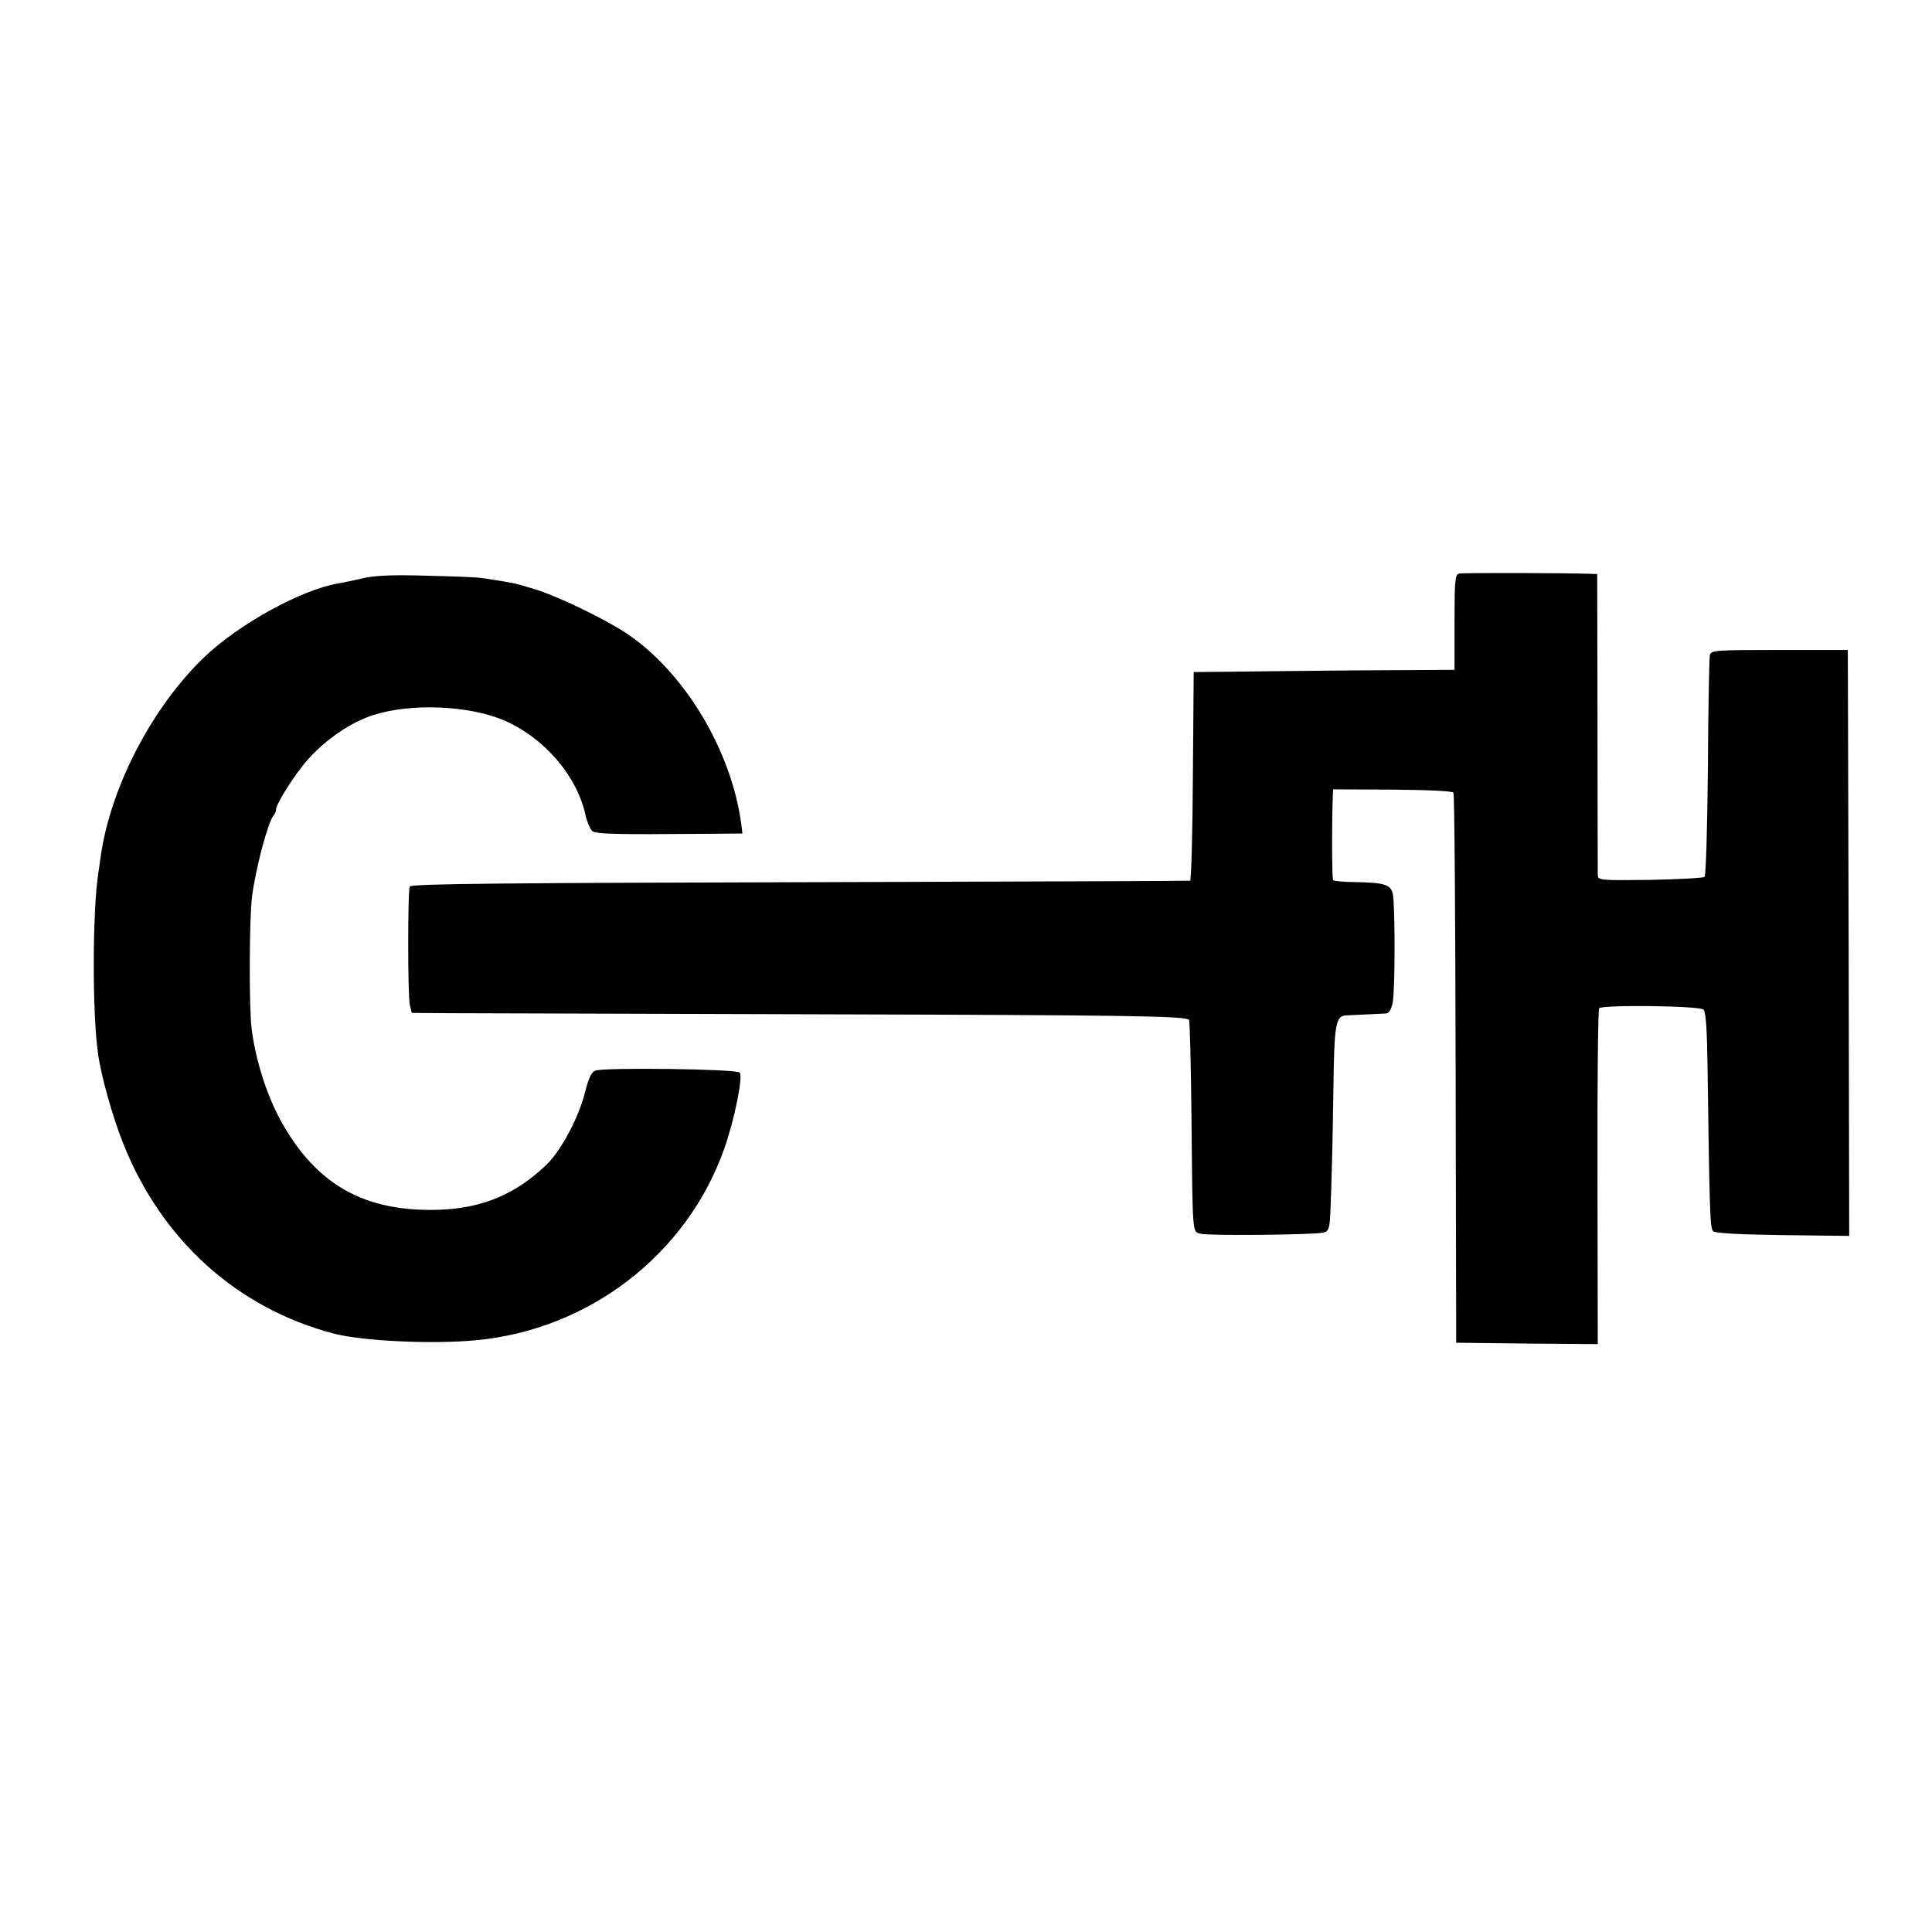
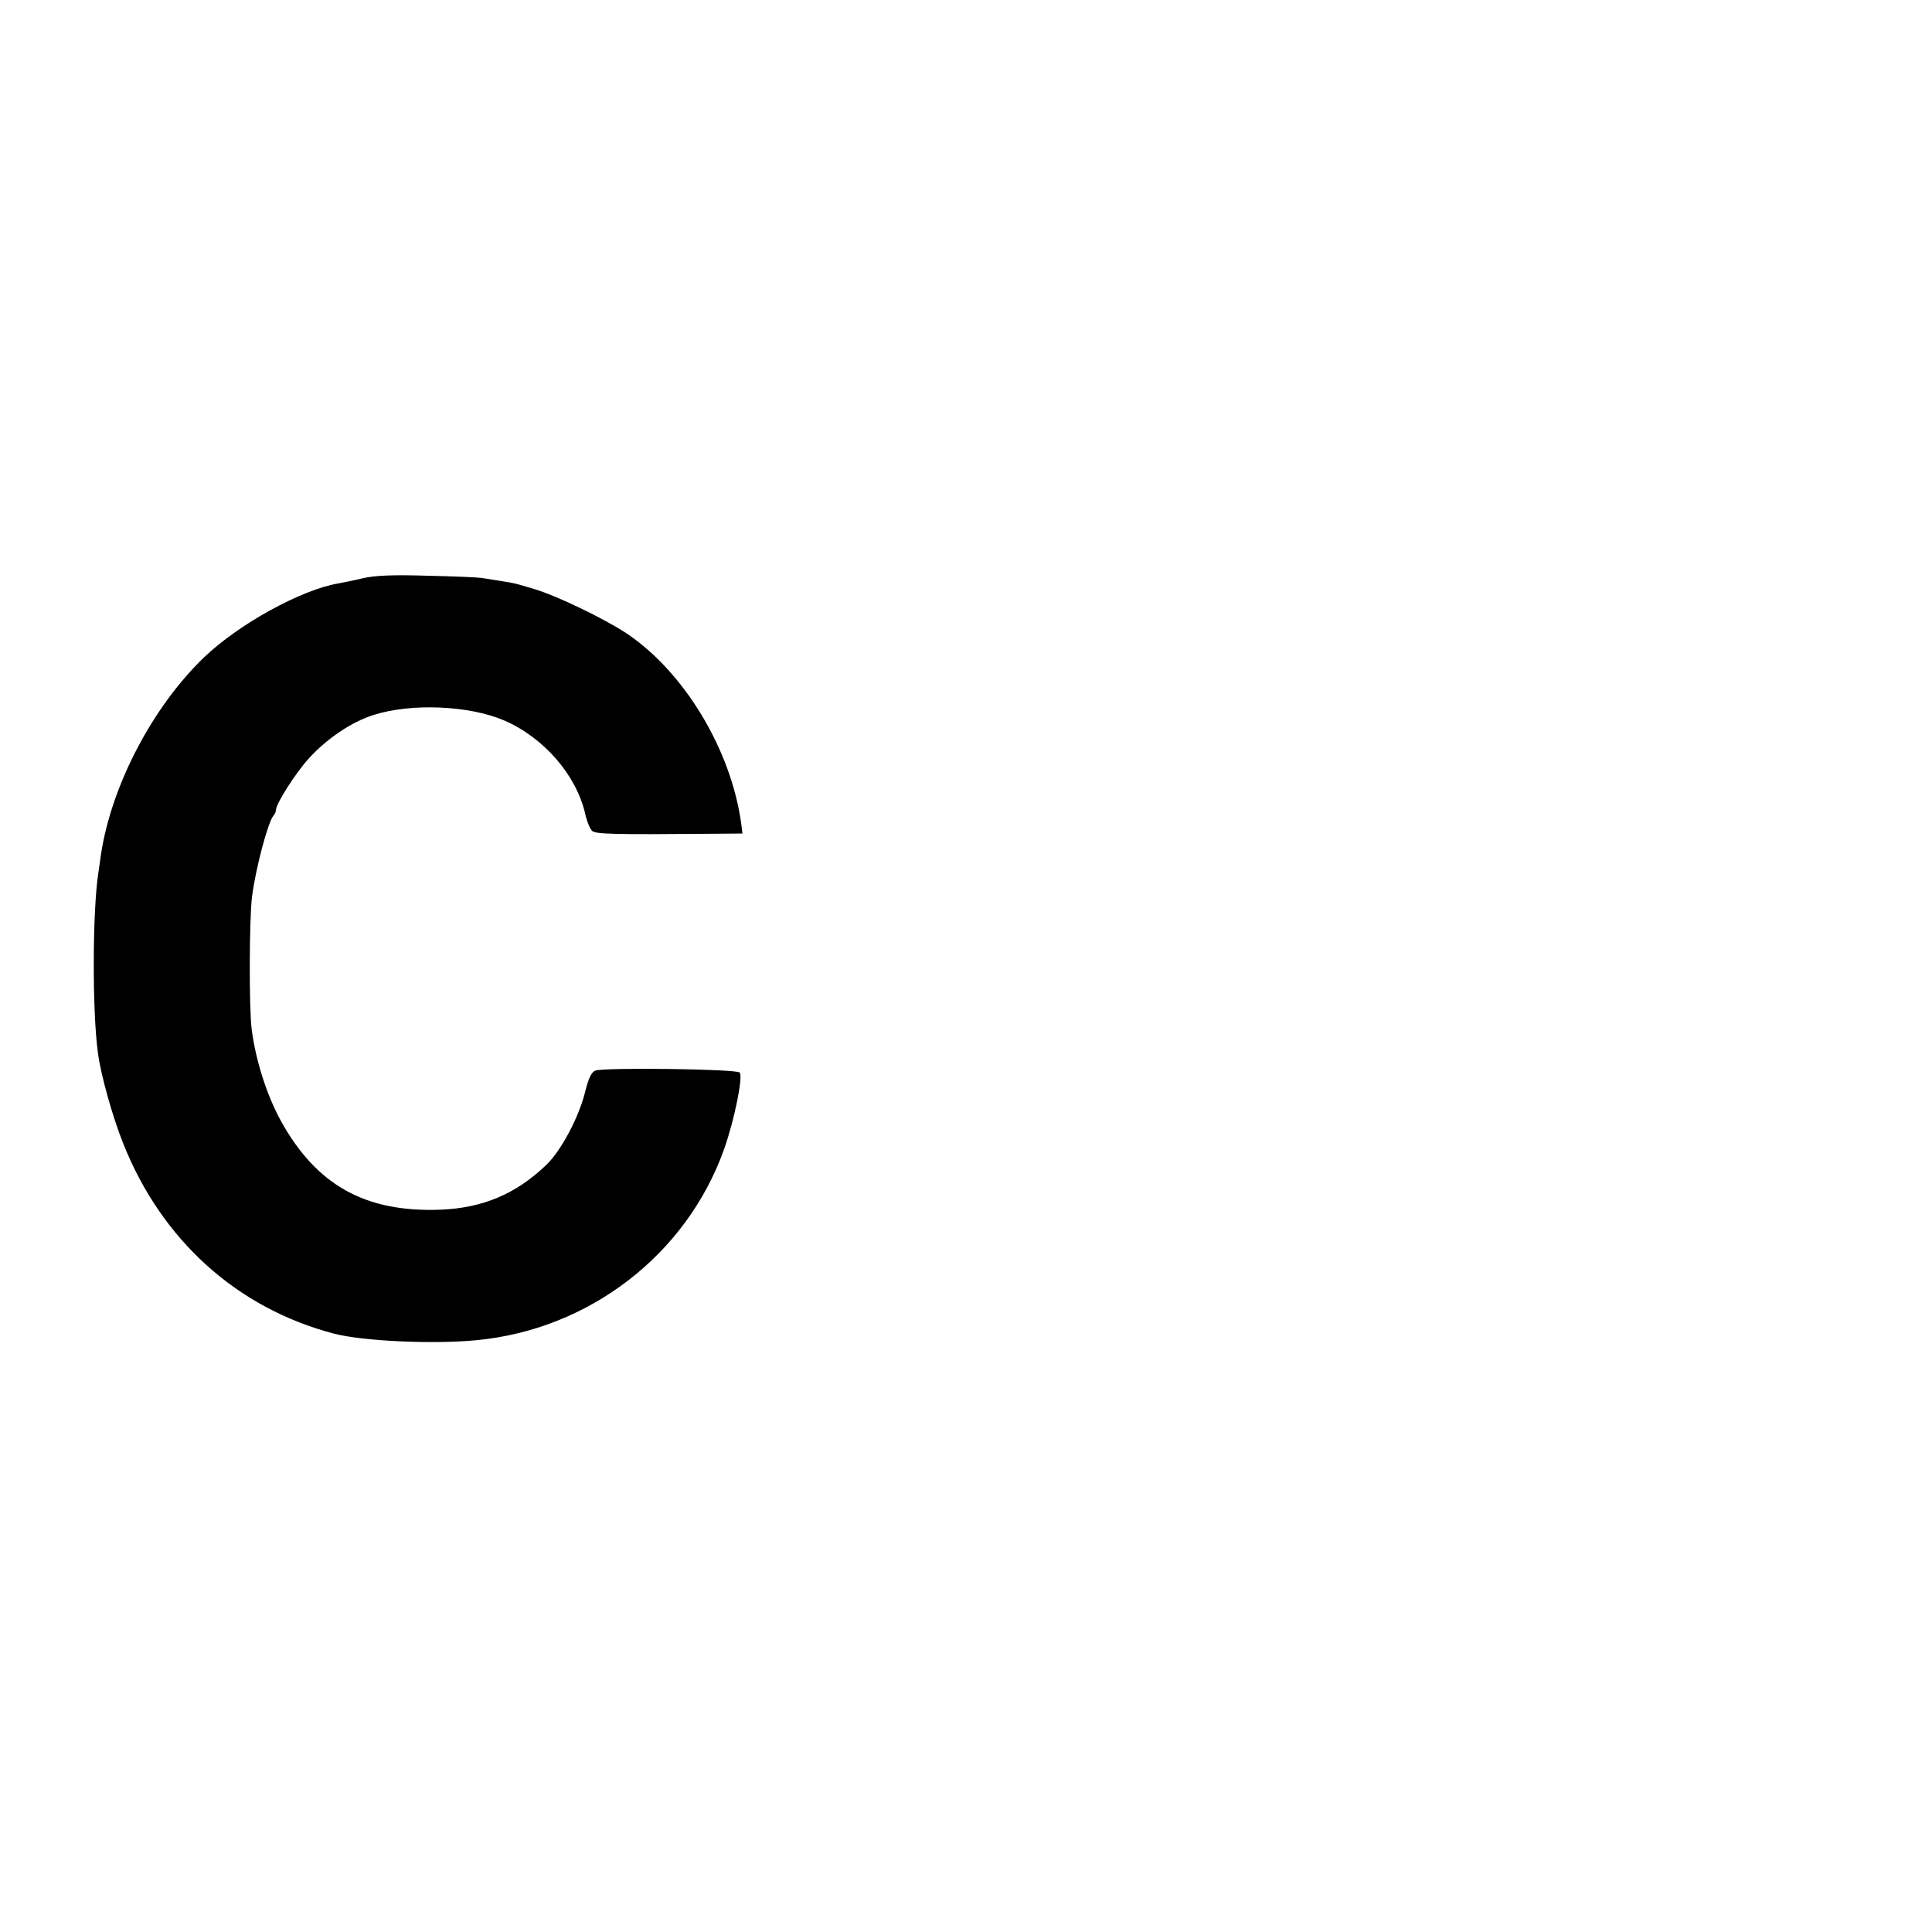
<svg xmlns="http://www.w3.org/2000/svg" version="1.0" width="700pt" height="700pt" viewBox="0 0 700 700" preserveAspectRatio="xMidYMid meet">
  <g transform="translate(0,700) scale(0.1,-0.1)" fill="#000000" stroke="none">
-     <path d="M5287 4922 c-15 -3 -17 -22 -17 -176 l0 -173 -362 -2 c-200 -2 -412 -4 -473 -5 l-110 -1 -3 -378 c-1 -207 -6 -377 -10 -378 -4 -1 -569 -3 -1257 -5 -1244 -3 -1561 -6 -1570 -16 -8 -8 -8 -400 0 -430 l7 -28 137 -1 c75 0 674 -2 1331 -4 1113 -3 1335 -6 1348 -20 3 -2 7 -163 9 -357 4 -430 3 -410 33 -418 29 -8 413 -4 445 4 19 5 22 14 25 68 5 128 8 238 11 443 3 246 8 275 47 276 65 3 128 6 144 7 11 1 19 15 24 39 9 48 9 360 0 396 -8 32 -31 39 -135 41 -42 0 -78 4 -81 7 -4 6 -5 207 -1 306 l1 23 215 -1 c126 -1 218 -5 221 -11 4 -5 7 -456 8 -1001 l2 -992 257 -3 256 -2 -1 605 c-1 332 2 608 6 612 13 13 364 9 378 -5 9 -9 13 -71 15 -225 7 -516 9 -567 20 -578 7 -7 92 -12 252 -14 l241 -3 -2 1062 -3 1061 -248 0 c-240 0 -248 -1 -252 -20 -2 -11 -6 -194 -7 -407 -2 -213 -7 -390 -12 -395 -4 -4 -93 -9 -197 -11 -183 -2 -189 -2 -190 18 0 11 -1 261 -1 555 l-1 535 -26 1 c-77 3 -460 4 -474 1z" />
    <path d="M1315 4905 c-33 -8 -73 -16 -90 -19 -134 -23 -360 -147 -486 -268 -186 -179 -335 -463 -373 -713 -2 -16 -7 -48 -10 -70 -21 -138 -22 -502 -1 -651 10 -78 53 -231 91 -326 139 -351 413 -598 764 -690 104 -27 356 -39 514 -24 410 38 763 310 899 691 38 106 70 266 57 279 -13 13 -491 19 -523 7 -14 -5 -25 -28 -38 -81 -23 -91 -87 -210 -139 -260 -110 -106 -231 -157 -385 -163 -272 -10 -449 89 -578 323 -50 92 -90 215 -105 330 -10 74 -9 399 1 480 13 103 58 272 78 295 5 5 9 15 9 21 0 22 71 133 118 185 65 72 156 134 237 159 136 43 345 34 471 -20 144 -62 261 -197 294 -337 6 -29 18 -57 26 -64 14 -11 79 -13 416 -10 l128 1 -4 33 c-36 269 -206 552 -417 693 -81 53 -252 136 -334 160 -74 22 -61 19 -120 29 -27 4 -59 9 -70 11 -11 2 -99 6 -195 8 -128 4 -191 1 -235 -9z" />
  </g>
</svg>